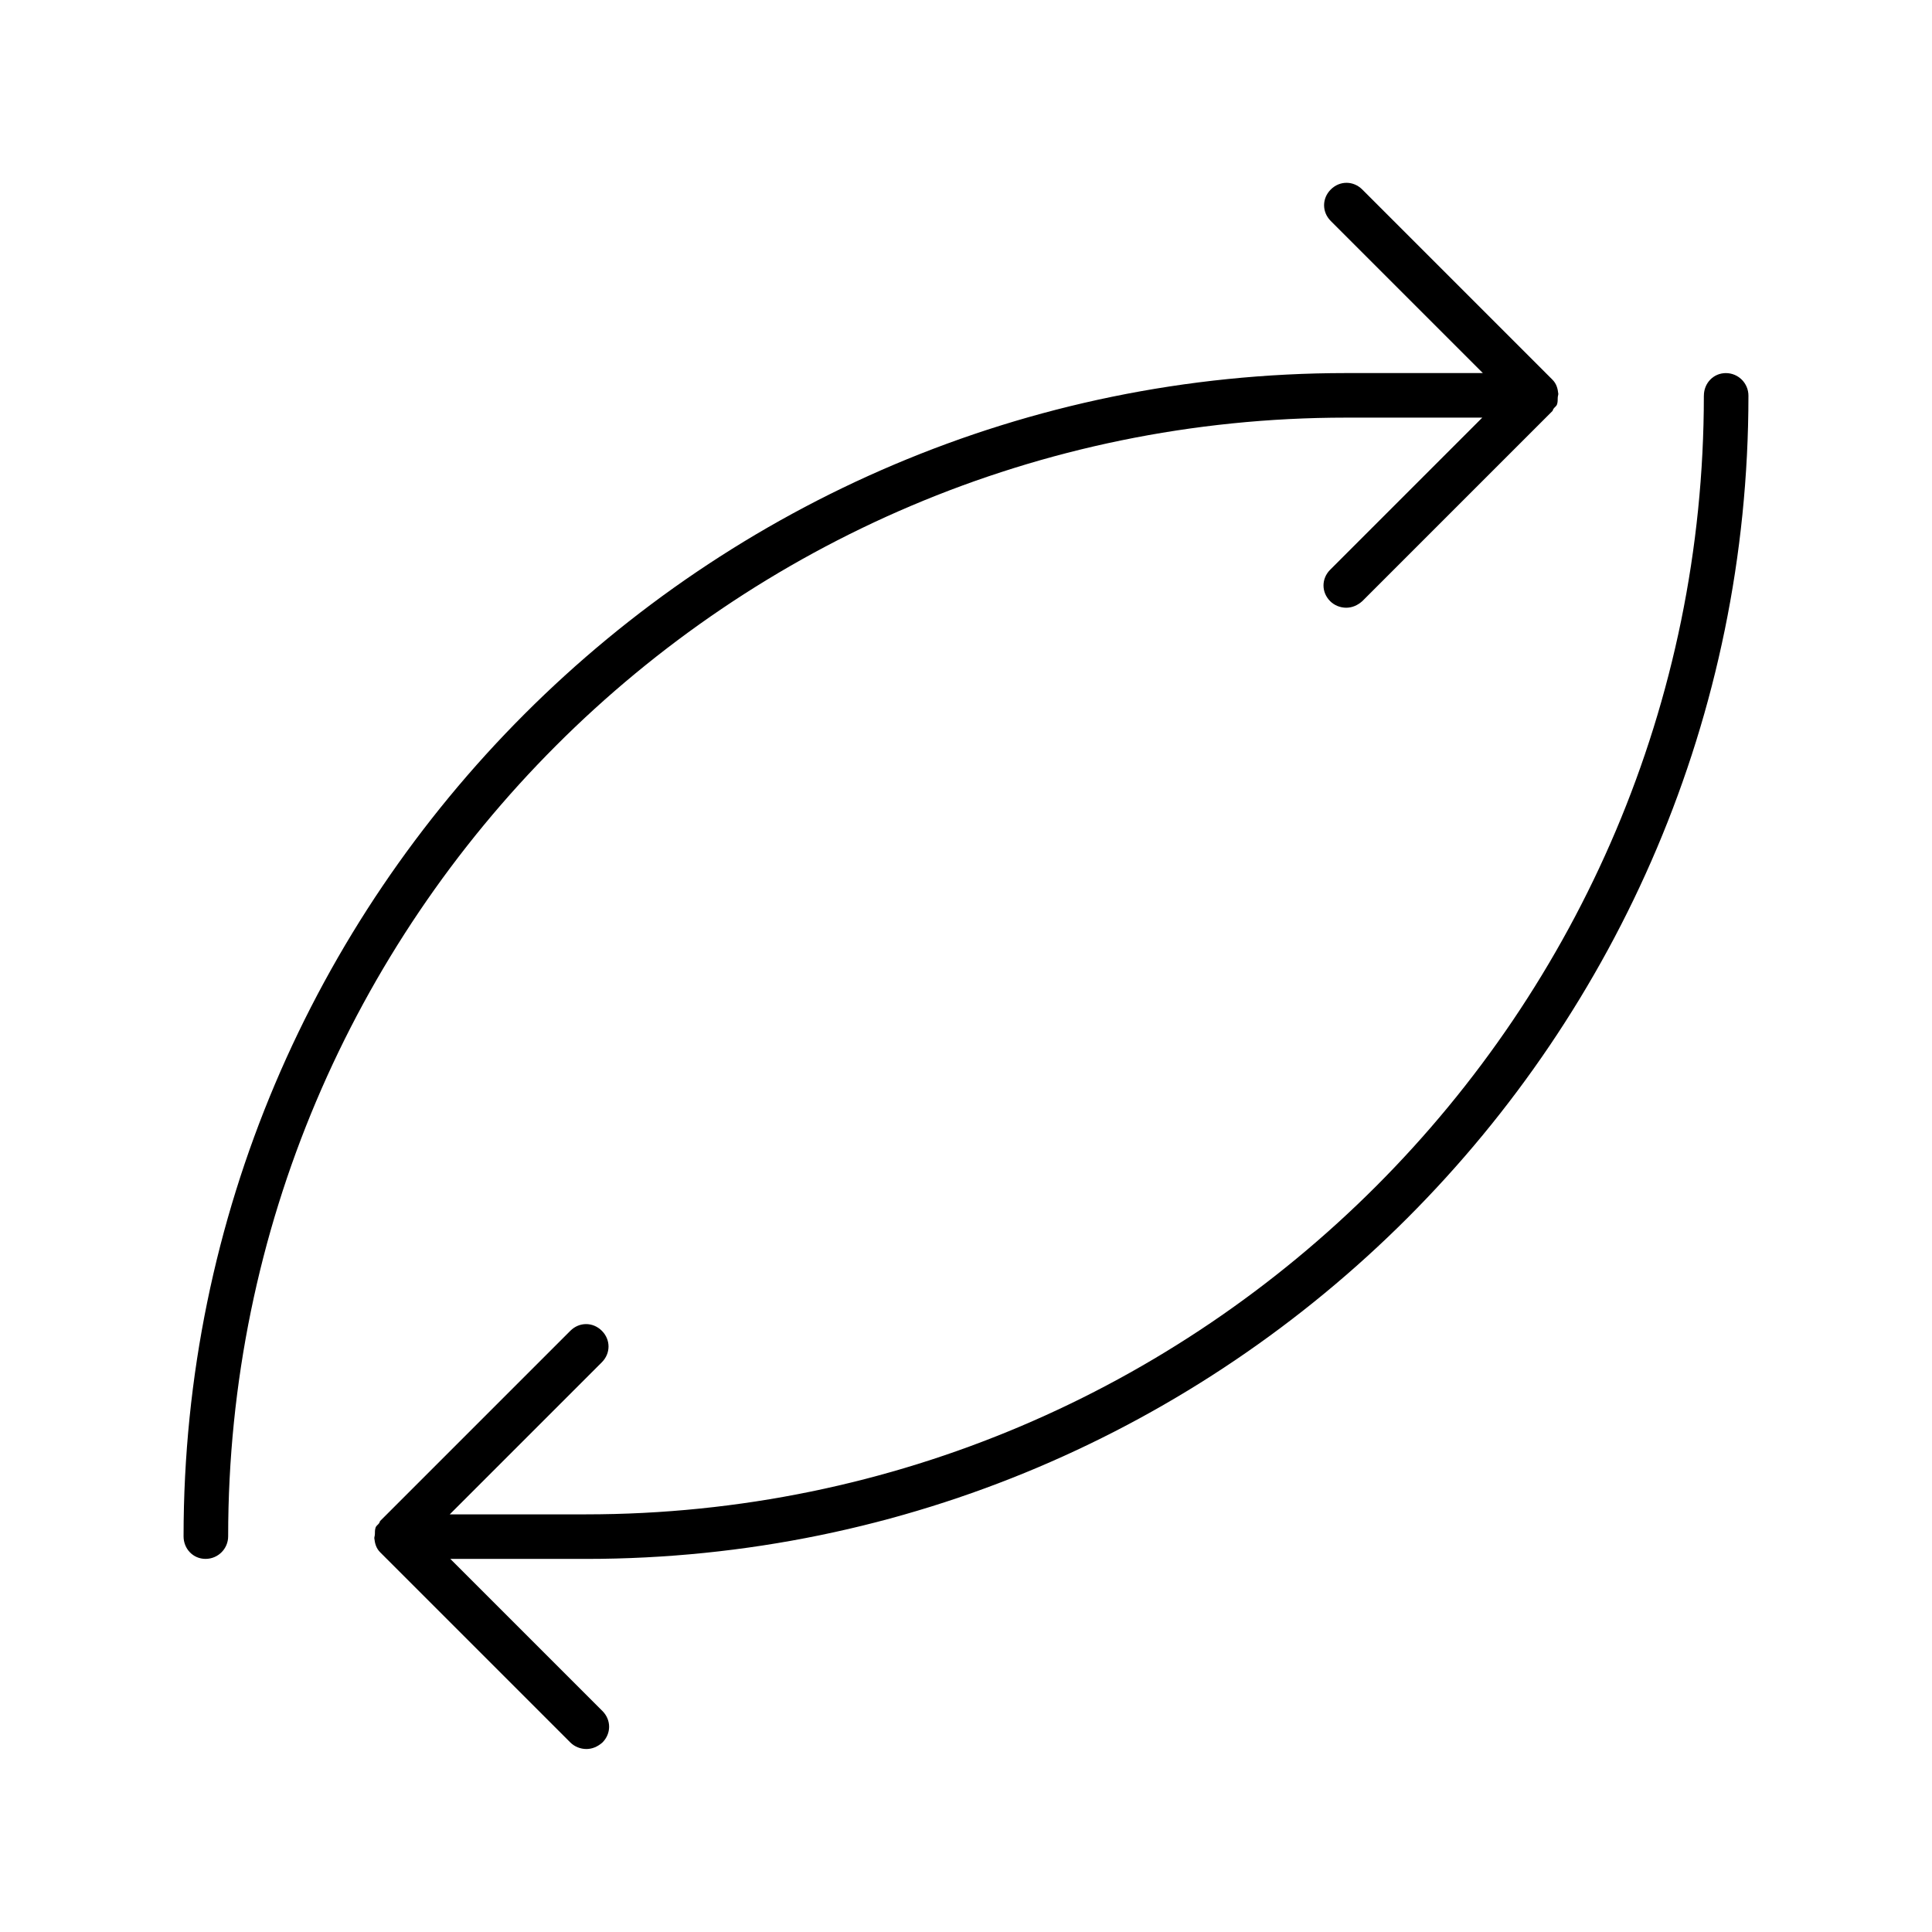
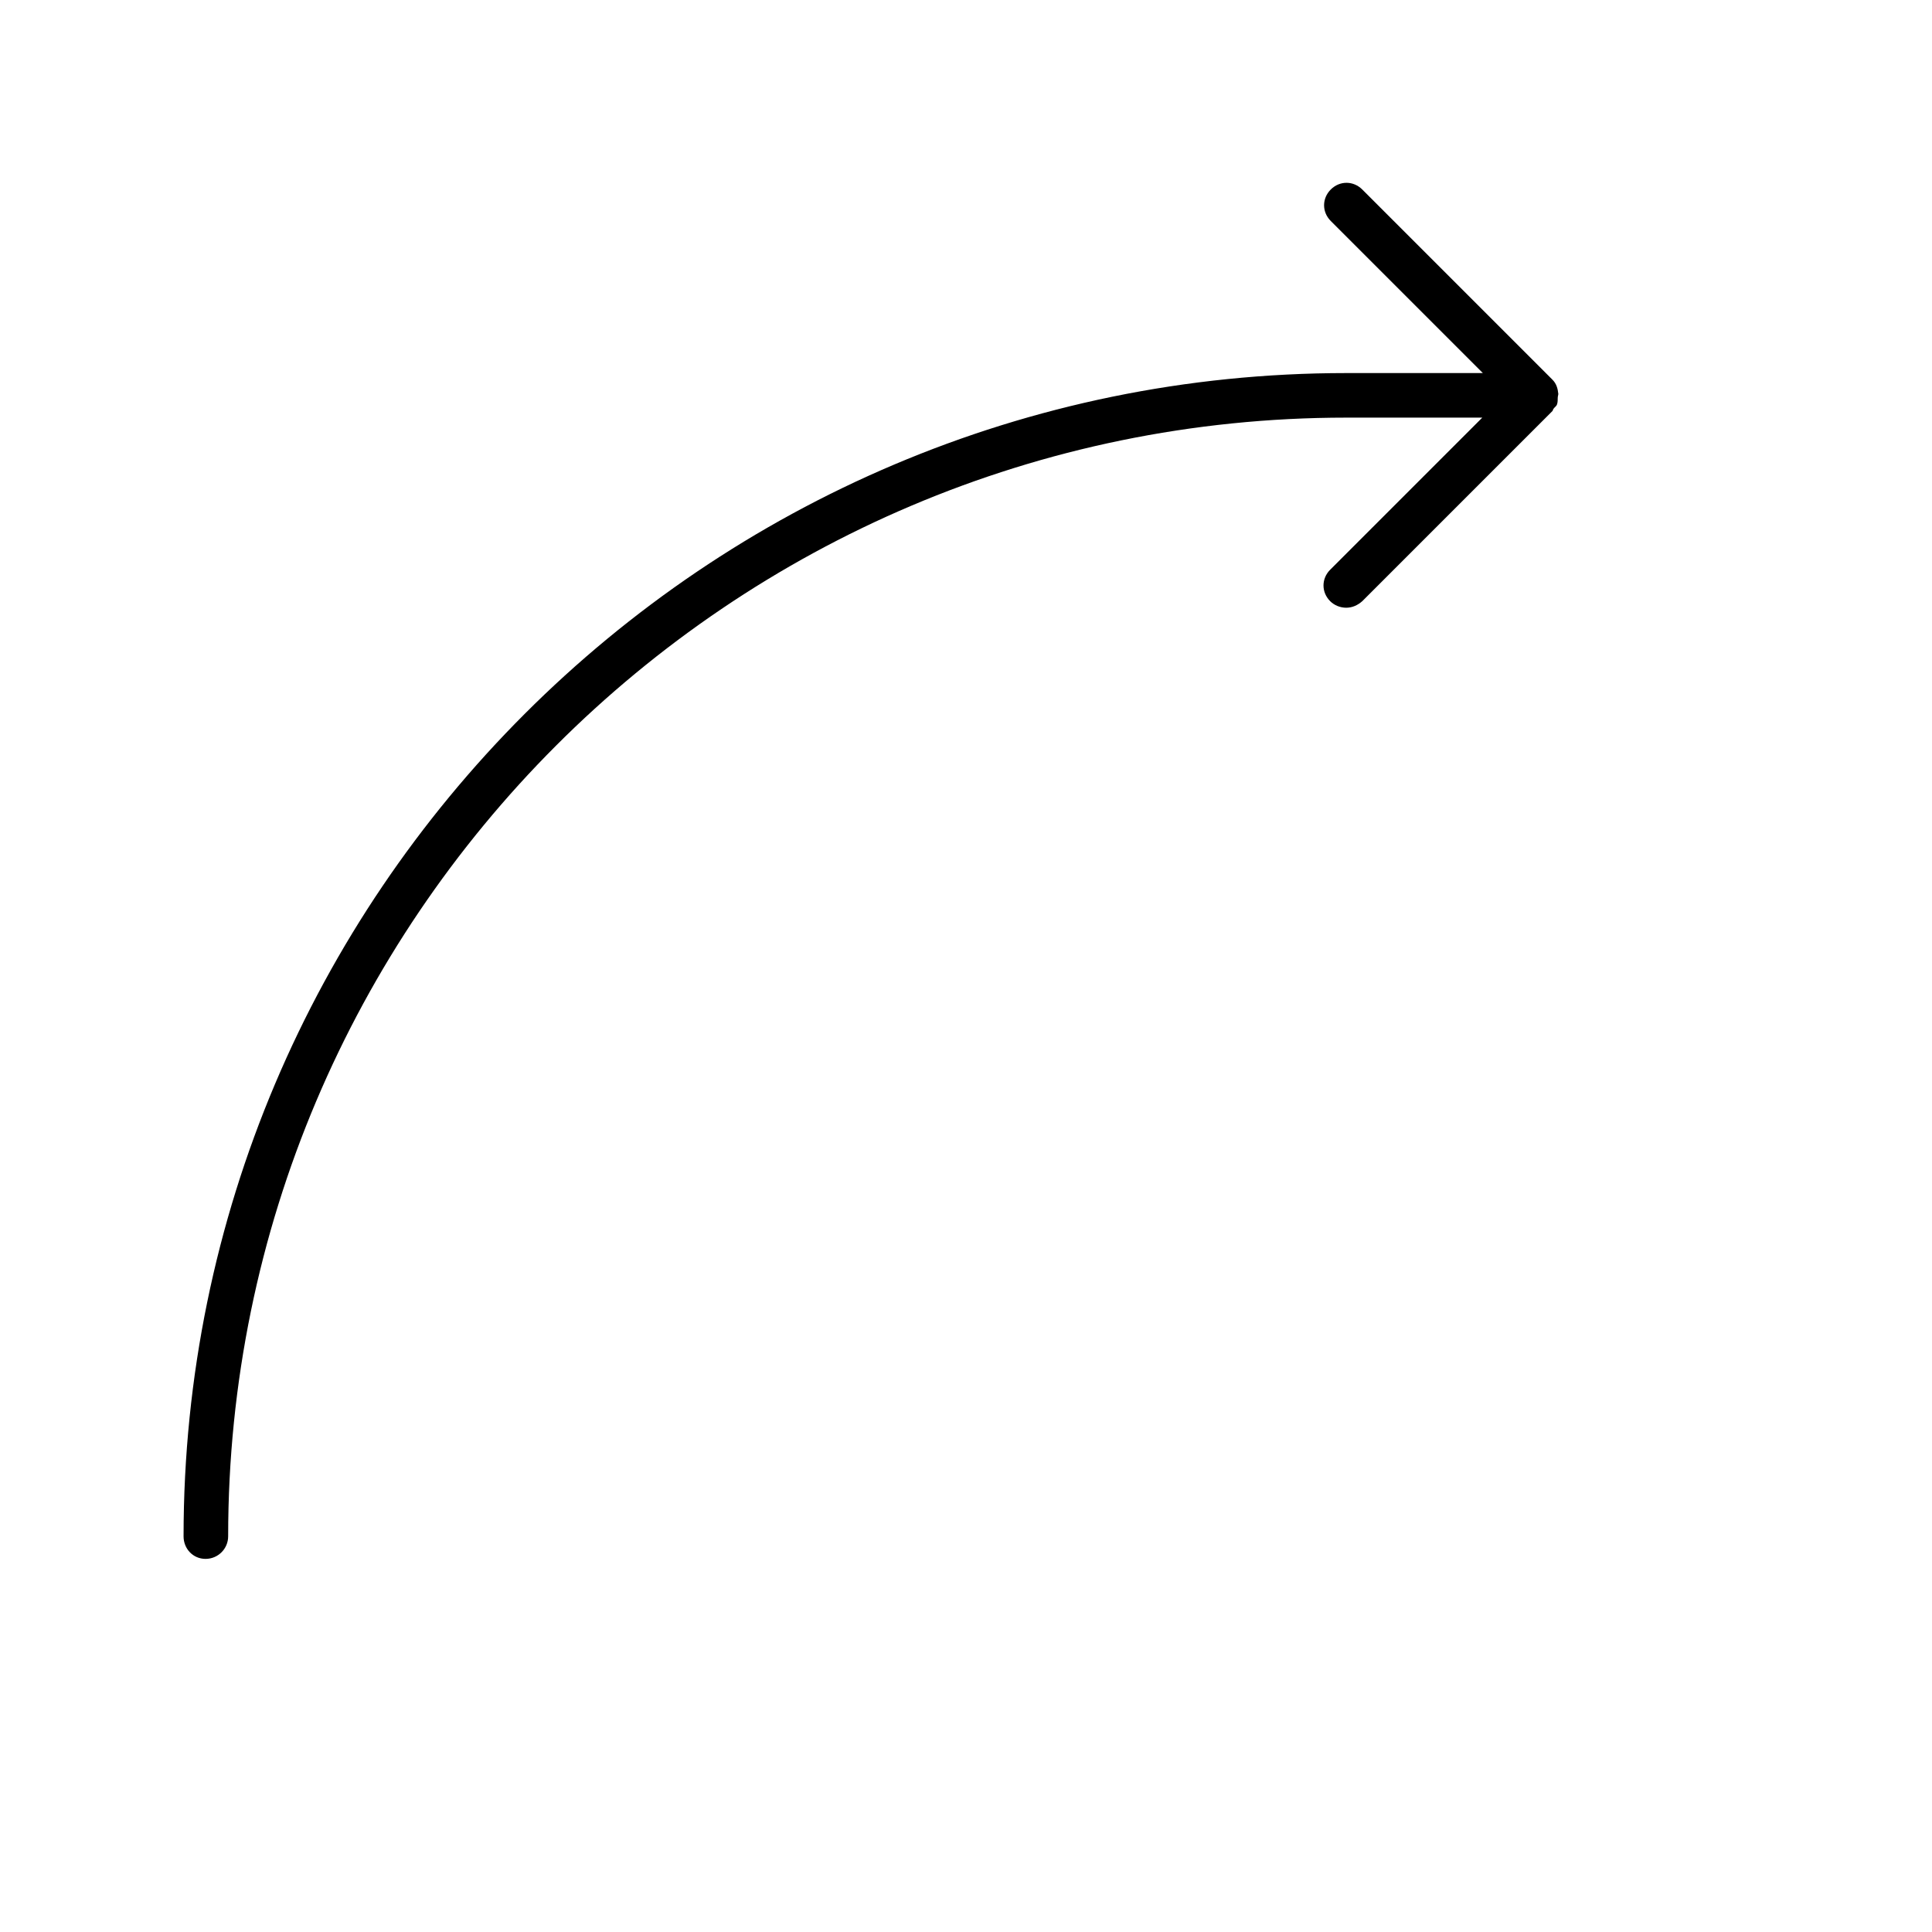
<svg xmlns="http://www.w3.org/2000/svg" fill="#000000" width="800px" height="800px" version="1.1" viewBox="144 144 512 512">
  <g>
    <path d="m198.48 557.12c3.305 0 5.984-2.676 5.984-5.984 0-163.42 132.88-296.46 296.3-296.46h36.055l-40.305 40.305c-2.363 2.363-2.363 5.984 0 8.344 1.102 1.102 2.676 1.73 4.25 1.73s2.992-0.629 4.25-1.73l50.383-50.383c0.156-0.156 0.156-0.473 0.316-0.629 0.316-0.473 0.789-0.629 0.945-1.258 0.156-0.473 0.156-1.102 0.156-1.574s0.156-0.789 0.156-1.102c-0.156-1.418-0.473-2.676-1.574-3.777l-50.383-50.383c-2.363-2.363-5.984-2.363-8.344 0-2.363 2.363-2.363 5.984 0 8.344l40.305 40.305h-36.215c-169.88 0-308.11 138.23-308.11 308.27-0.004 3.309 2.516 5.984 5.824 5.984z" />
-     <path d="m595.54 248.86c0 163.42-132.88 296.46-296.3 296.46h-36.051l40.305-40.305c2.363-2.363 2.363-5.984 0-8.344-2.363-2.363-5.984-2.363-8.344 0l-50.383 50.383c-0.156 0.156-0.156 0.473-0.316 0.629-0.316 0.473-0.789 0.629-0.945 1.258-0.156 0.473-0.156 1.102-0.156 1.574 0 0.473-0.156 0.789-0.156 1.102 0.156 1.418 0.473 2.676 1.574 3.777l50.383 50.383c1.102 1.102 2.676 1.73 4.25 1.73s2.992-0.629 4.25-1.73c2.363-2.363 2.363-5.984 0-8.344l-40.305-40.305h35.898c169.88 0 308.11-138.23 308.11-308.27 0-3.305-2.676-5.984-5.984-5.984-3.305 0-5.824 2.68-5.824 5.984z" />
  </g>
</svg>